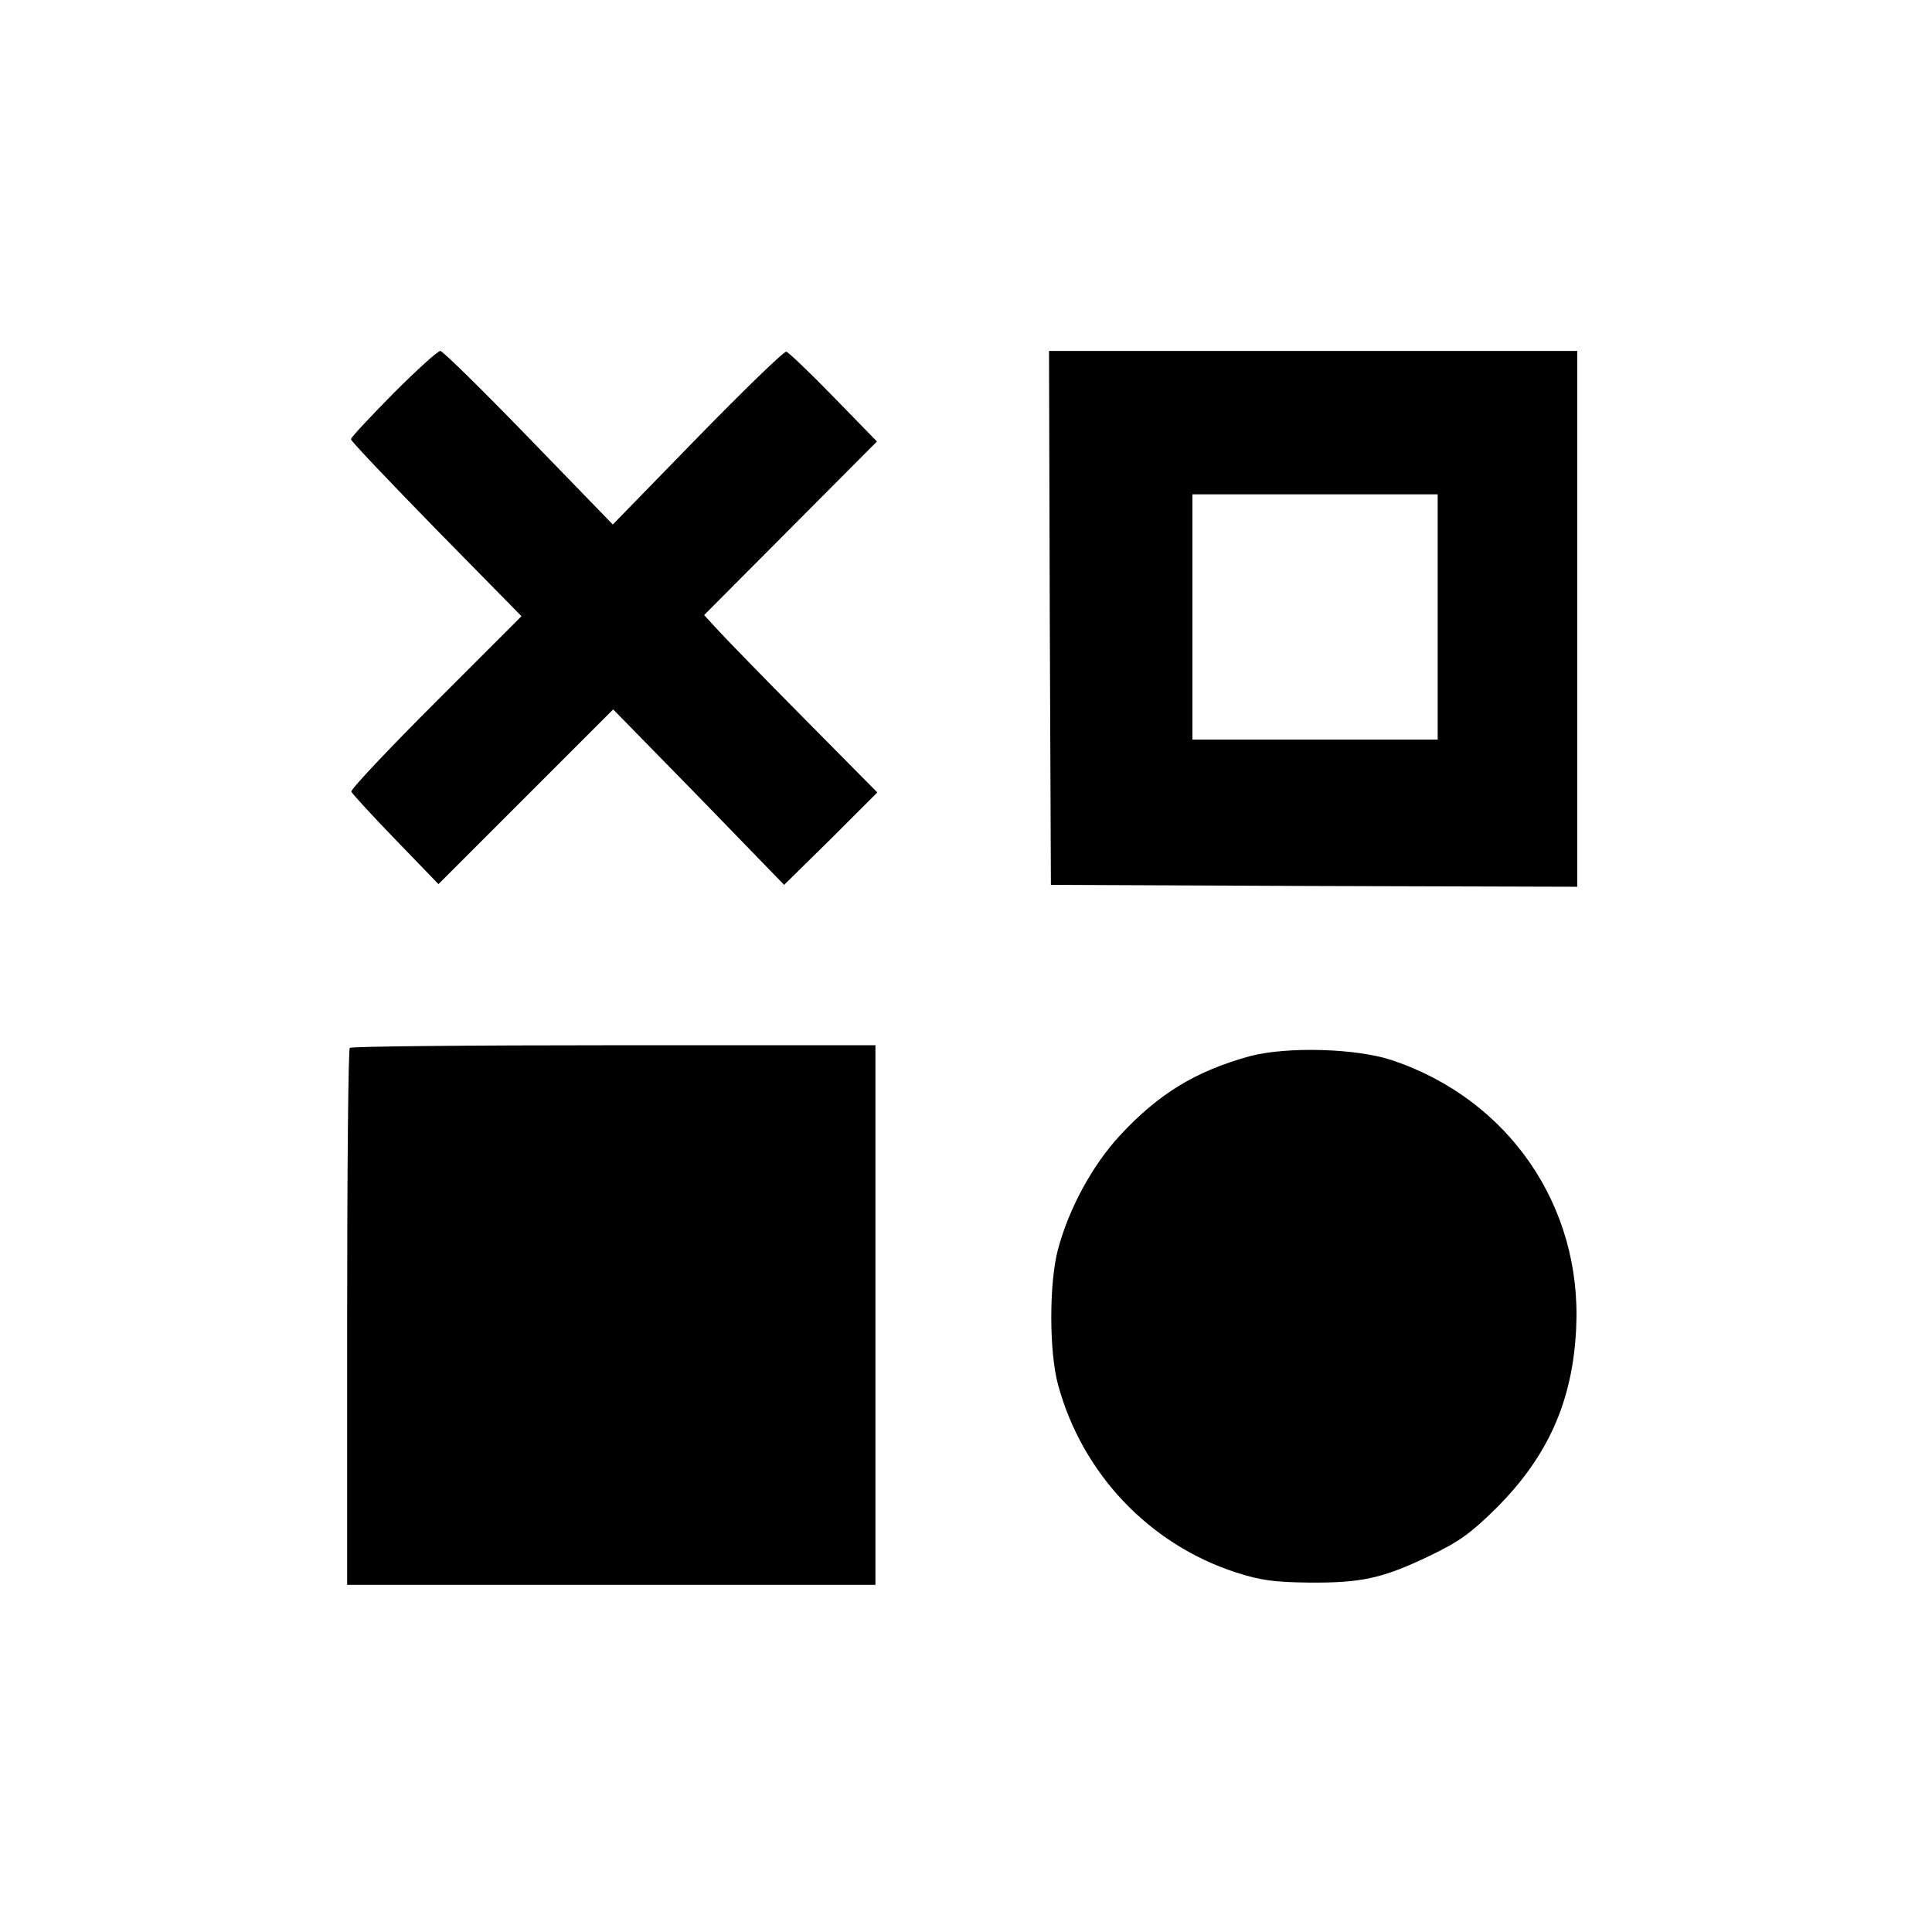
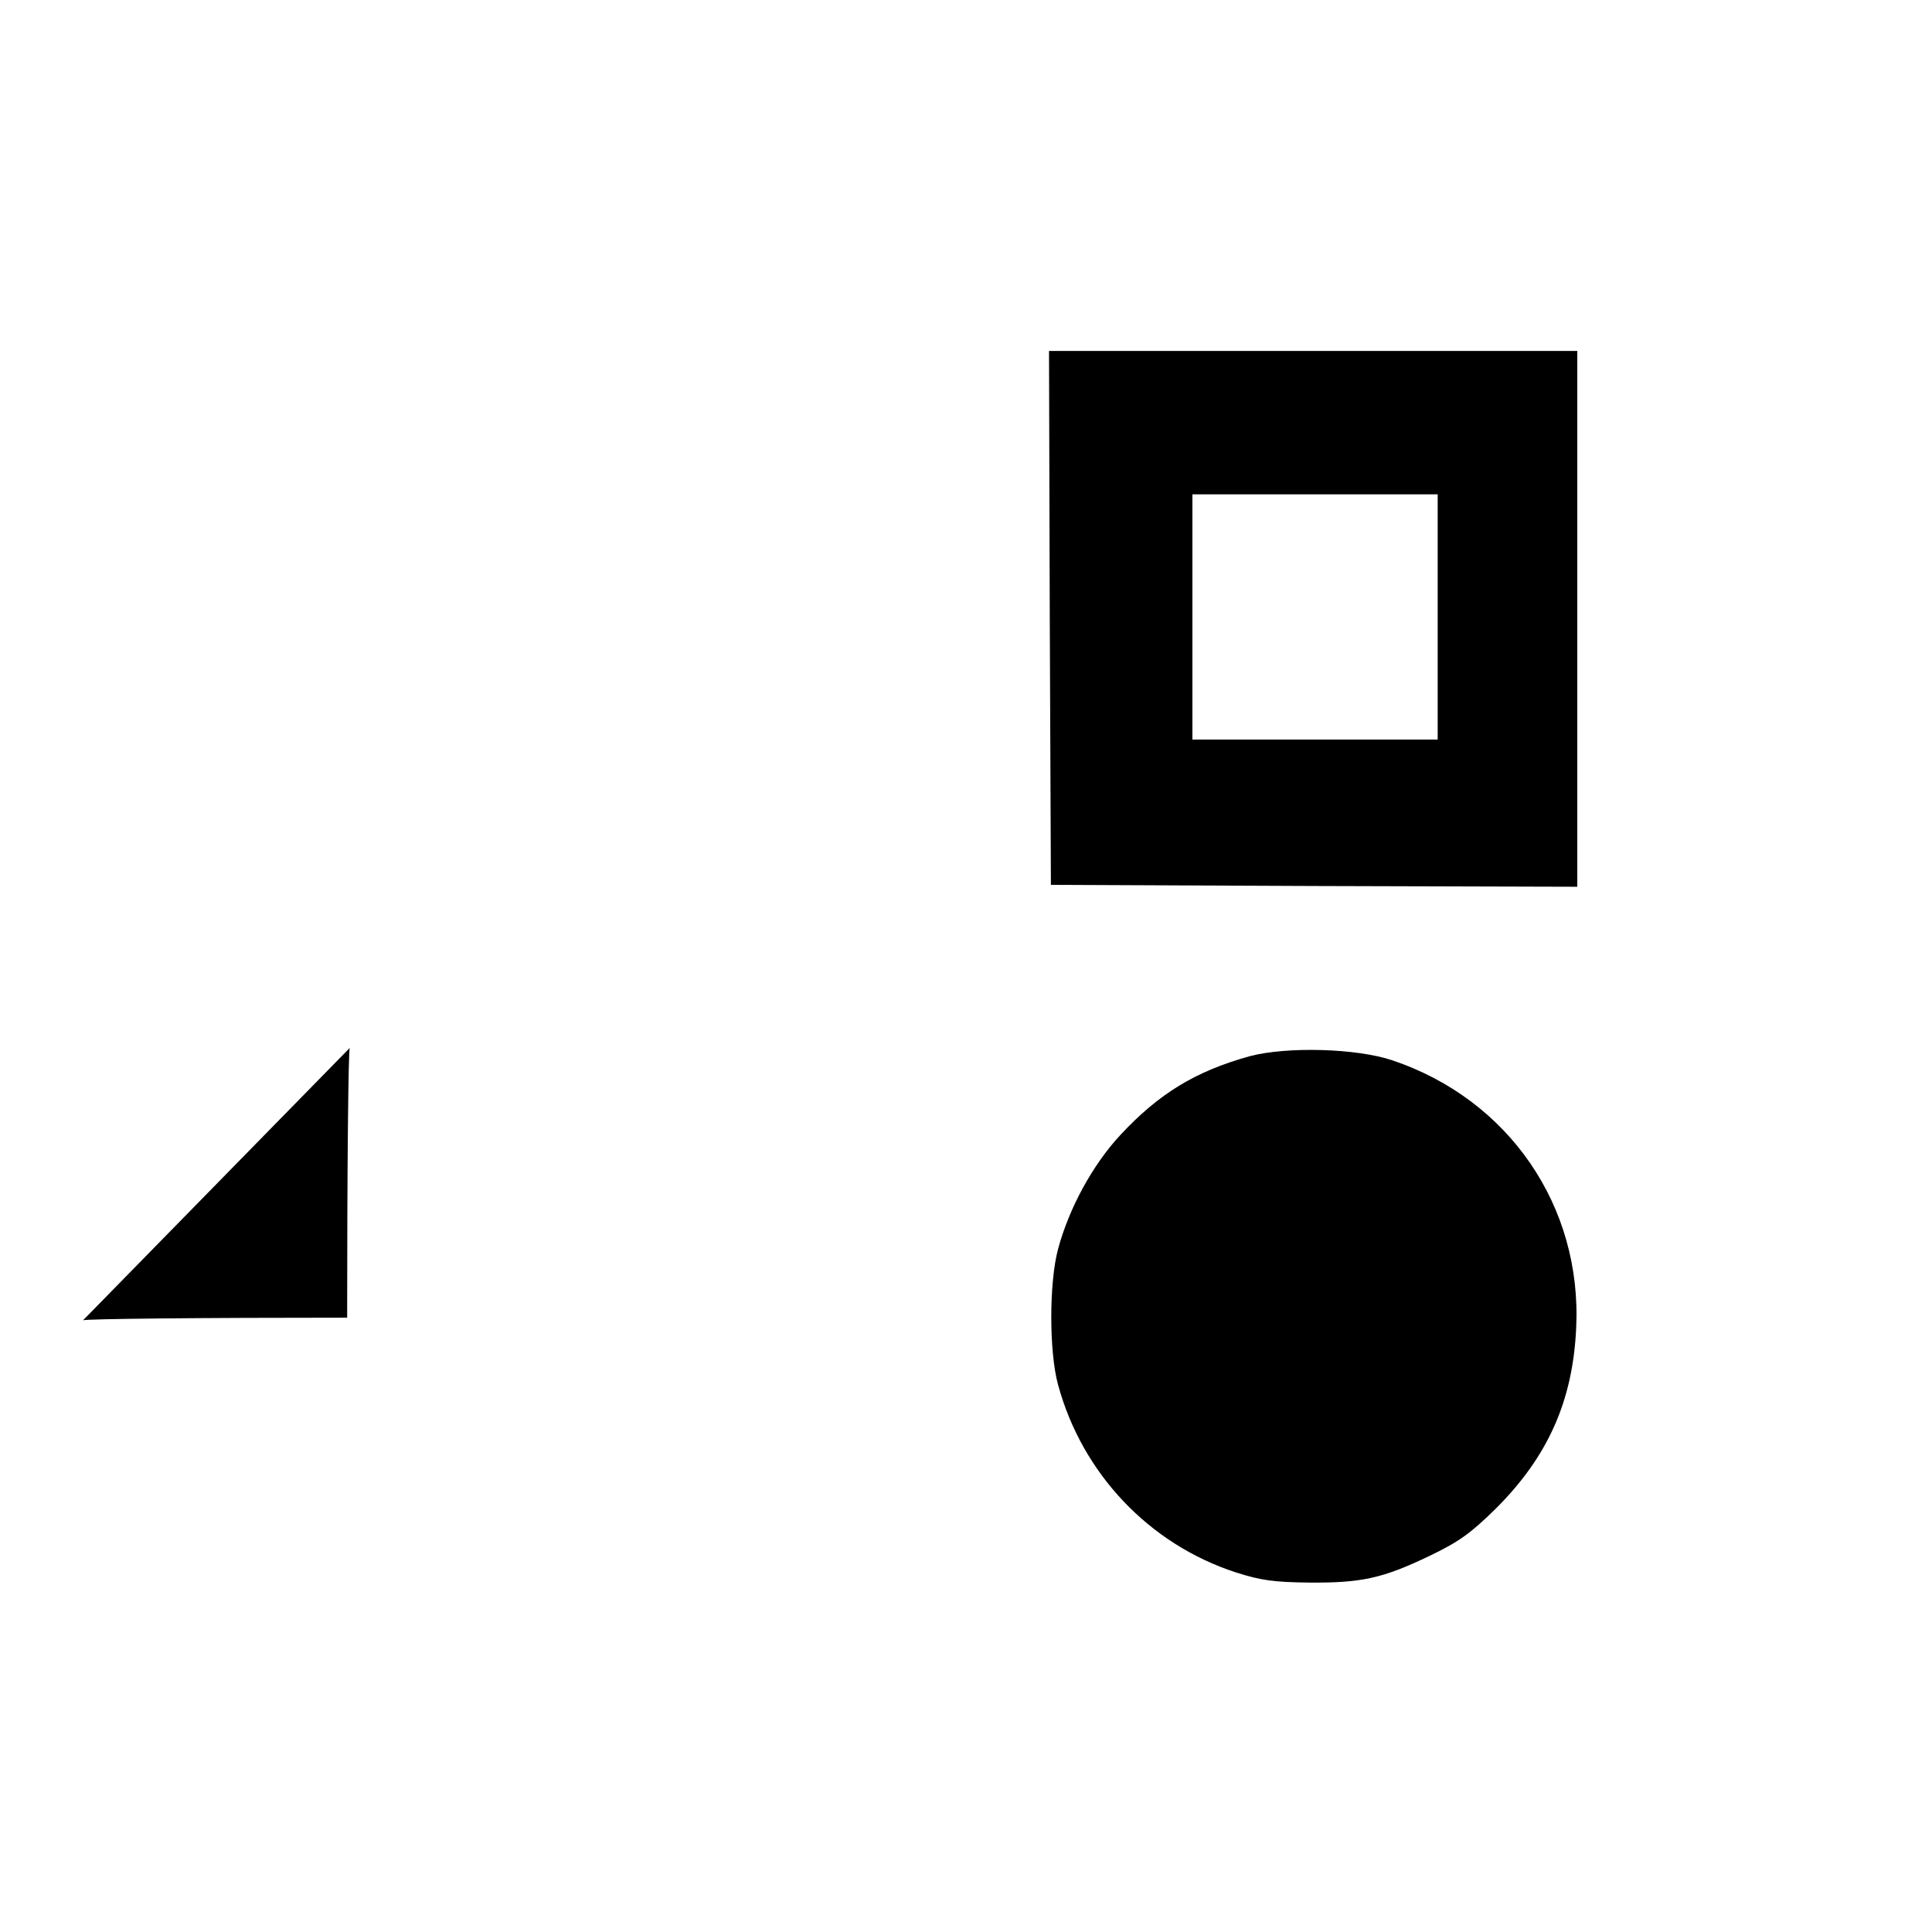
<svg xmlns="http://www.w3.org/2000/svg" version="1.0" width="512pt" height="512pt" viewBox="0 0 512 512" preserveAspectRatio="xMidYMid meet">
  <g transform="translate(0,512) scale(0.1,-0.1)" fill="#000000" stroke="none">
-     <path d="M1042 4077 c-61 -62 -112 -116 -112 -121 0 -5 102 -112 226 -239 l226 -230 -227 -227 c-125 -125 -226 -232 -224 -238 2 -5 55 -63 117 -127 l114 -118 231 231 232 232 227 -232 226 -233 124 122 123 123 -195 197 c-108 109 -211 215 -230 236 l-34 37 229 230 229 230 -114 117 c-63 65 -120 119 -126 121 -6 2 -112 -101 -236 -228 l-224 -230 -223 230 c-122 126 -228 230 -234 230 -7 0 -63 -51 -125 -113z" />
    <path d="M2782 3483 l3 -708 698 -3 697 -2 0 710 0 710 -700 0 -700 0 2 -707z m1028 2 l0 -325 -325 0 -325 0 0 325 0 325 325 0 325 0 0 -325z" />
-     <path d="M927 2343 c-4 -3 -7 -325 -7 -715 l0 -708 700 0 700 0 0 715 0 715 -693 0 c-382 0 -697 -3 -700 -7z" />
+     <path d="M927 2343 c-4 -3 -7 -325 -7 -715 c-382 0 -697 -3 -700 -7z" />
    <path d="M3312 2321 c-144 -40 -241 -99 -344 -210 -73 -79 -135 -193 -164 -301 -24 -89 -24 -272 0 -360 64 -235 241 -422 471 -497 66 -21 100 -26 195 -27 138 -1 194 11 319 71 77 37 108 59 176 126 137 137 203 284 212 477 16 323 -178 606 -487 710 -95 32 -279 37 -378 11z" />
  </g>
</svg>